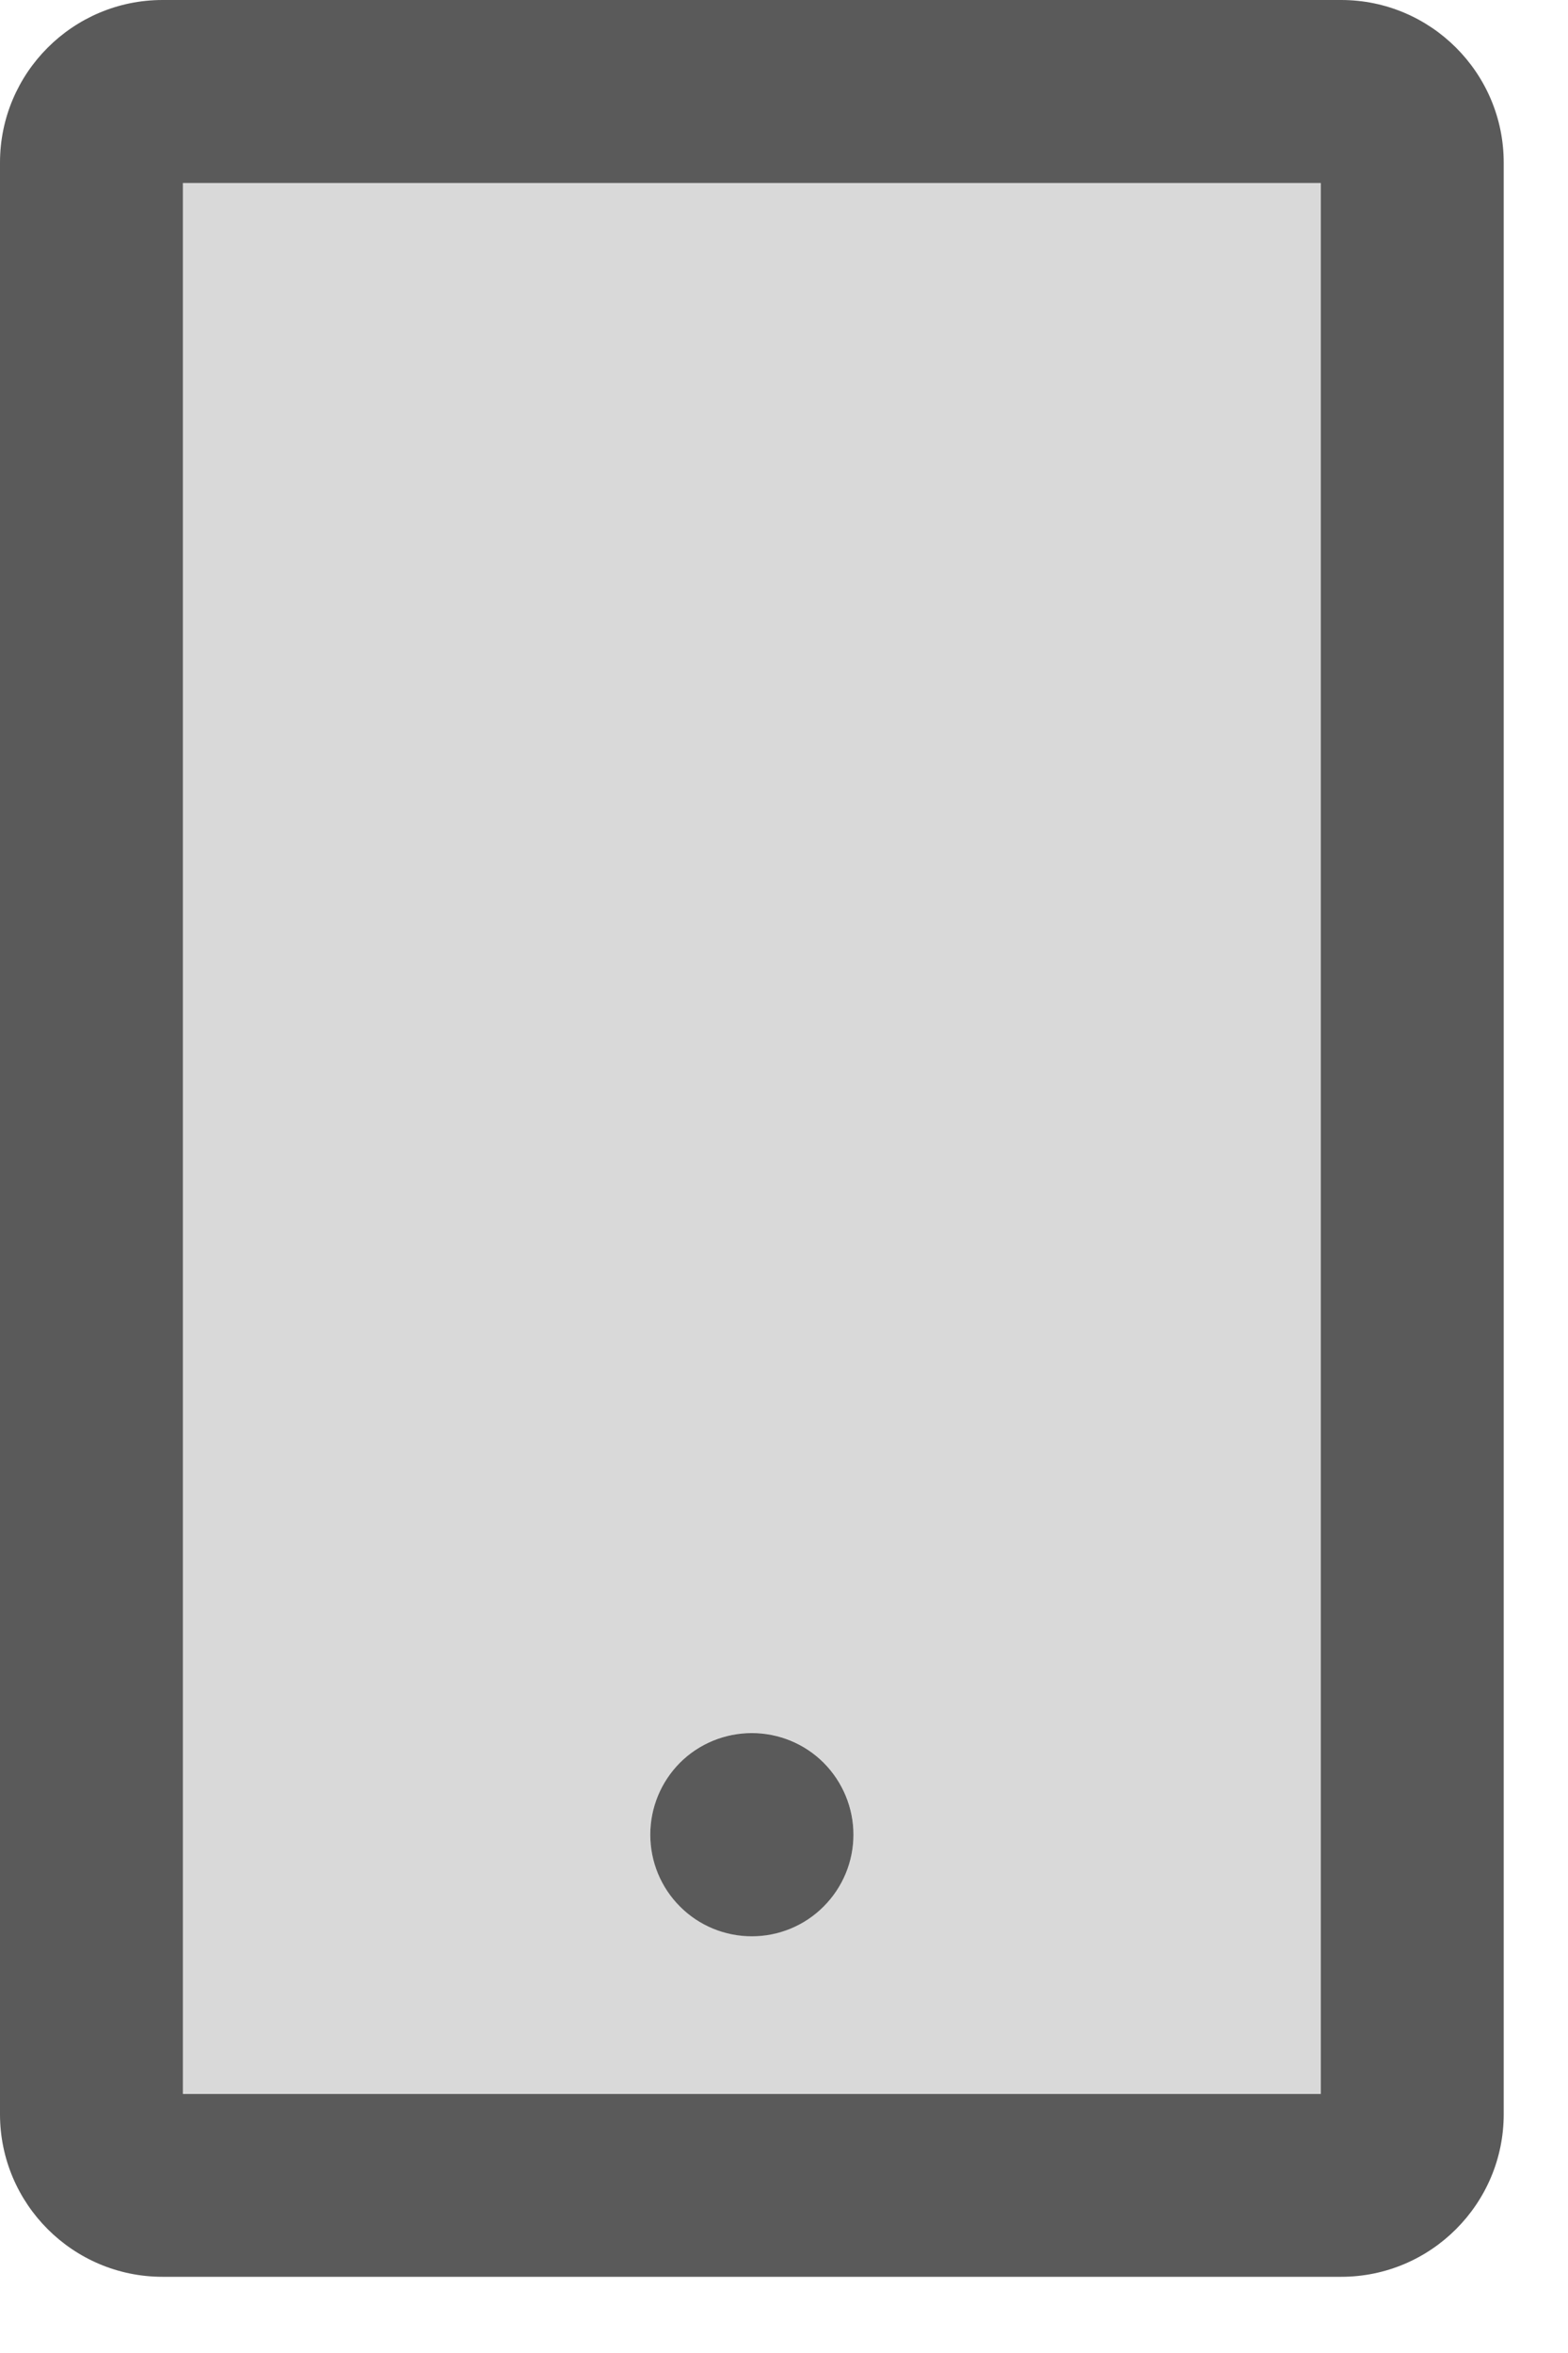
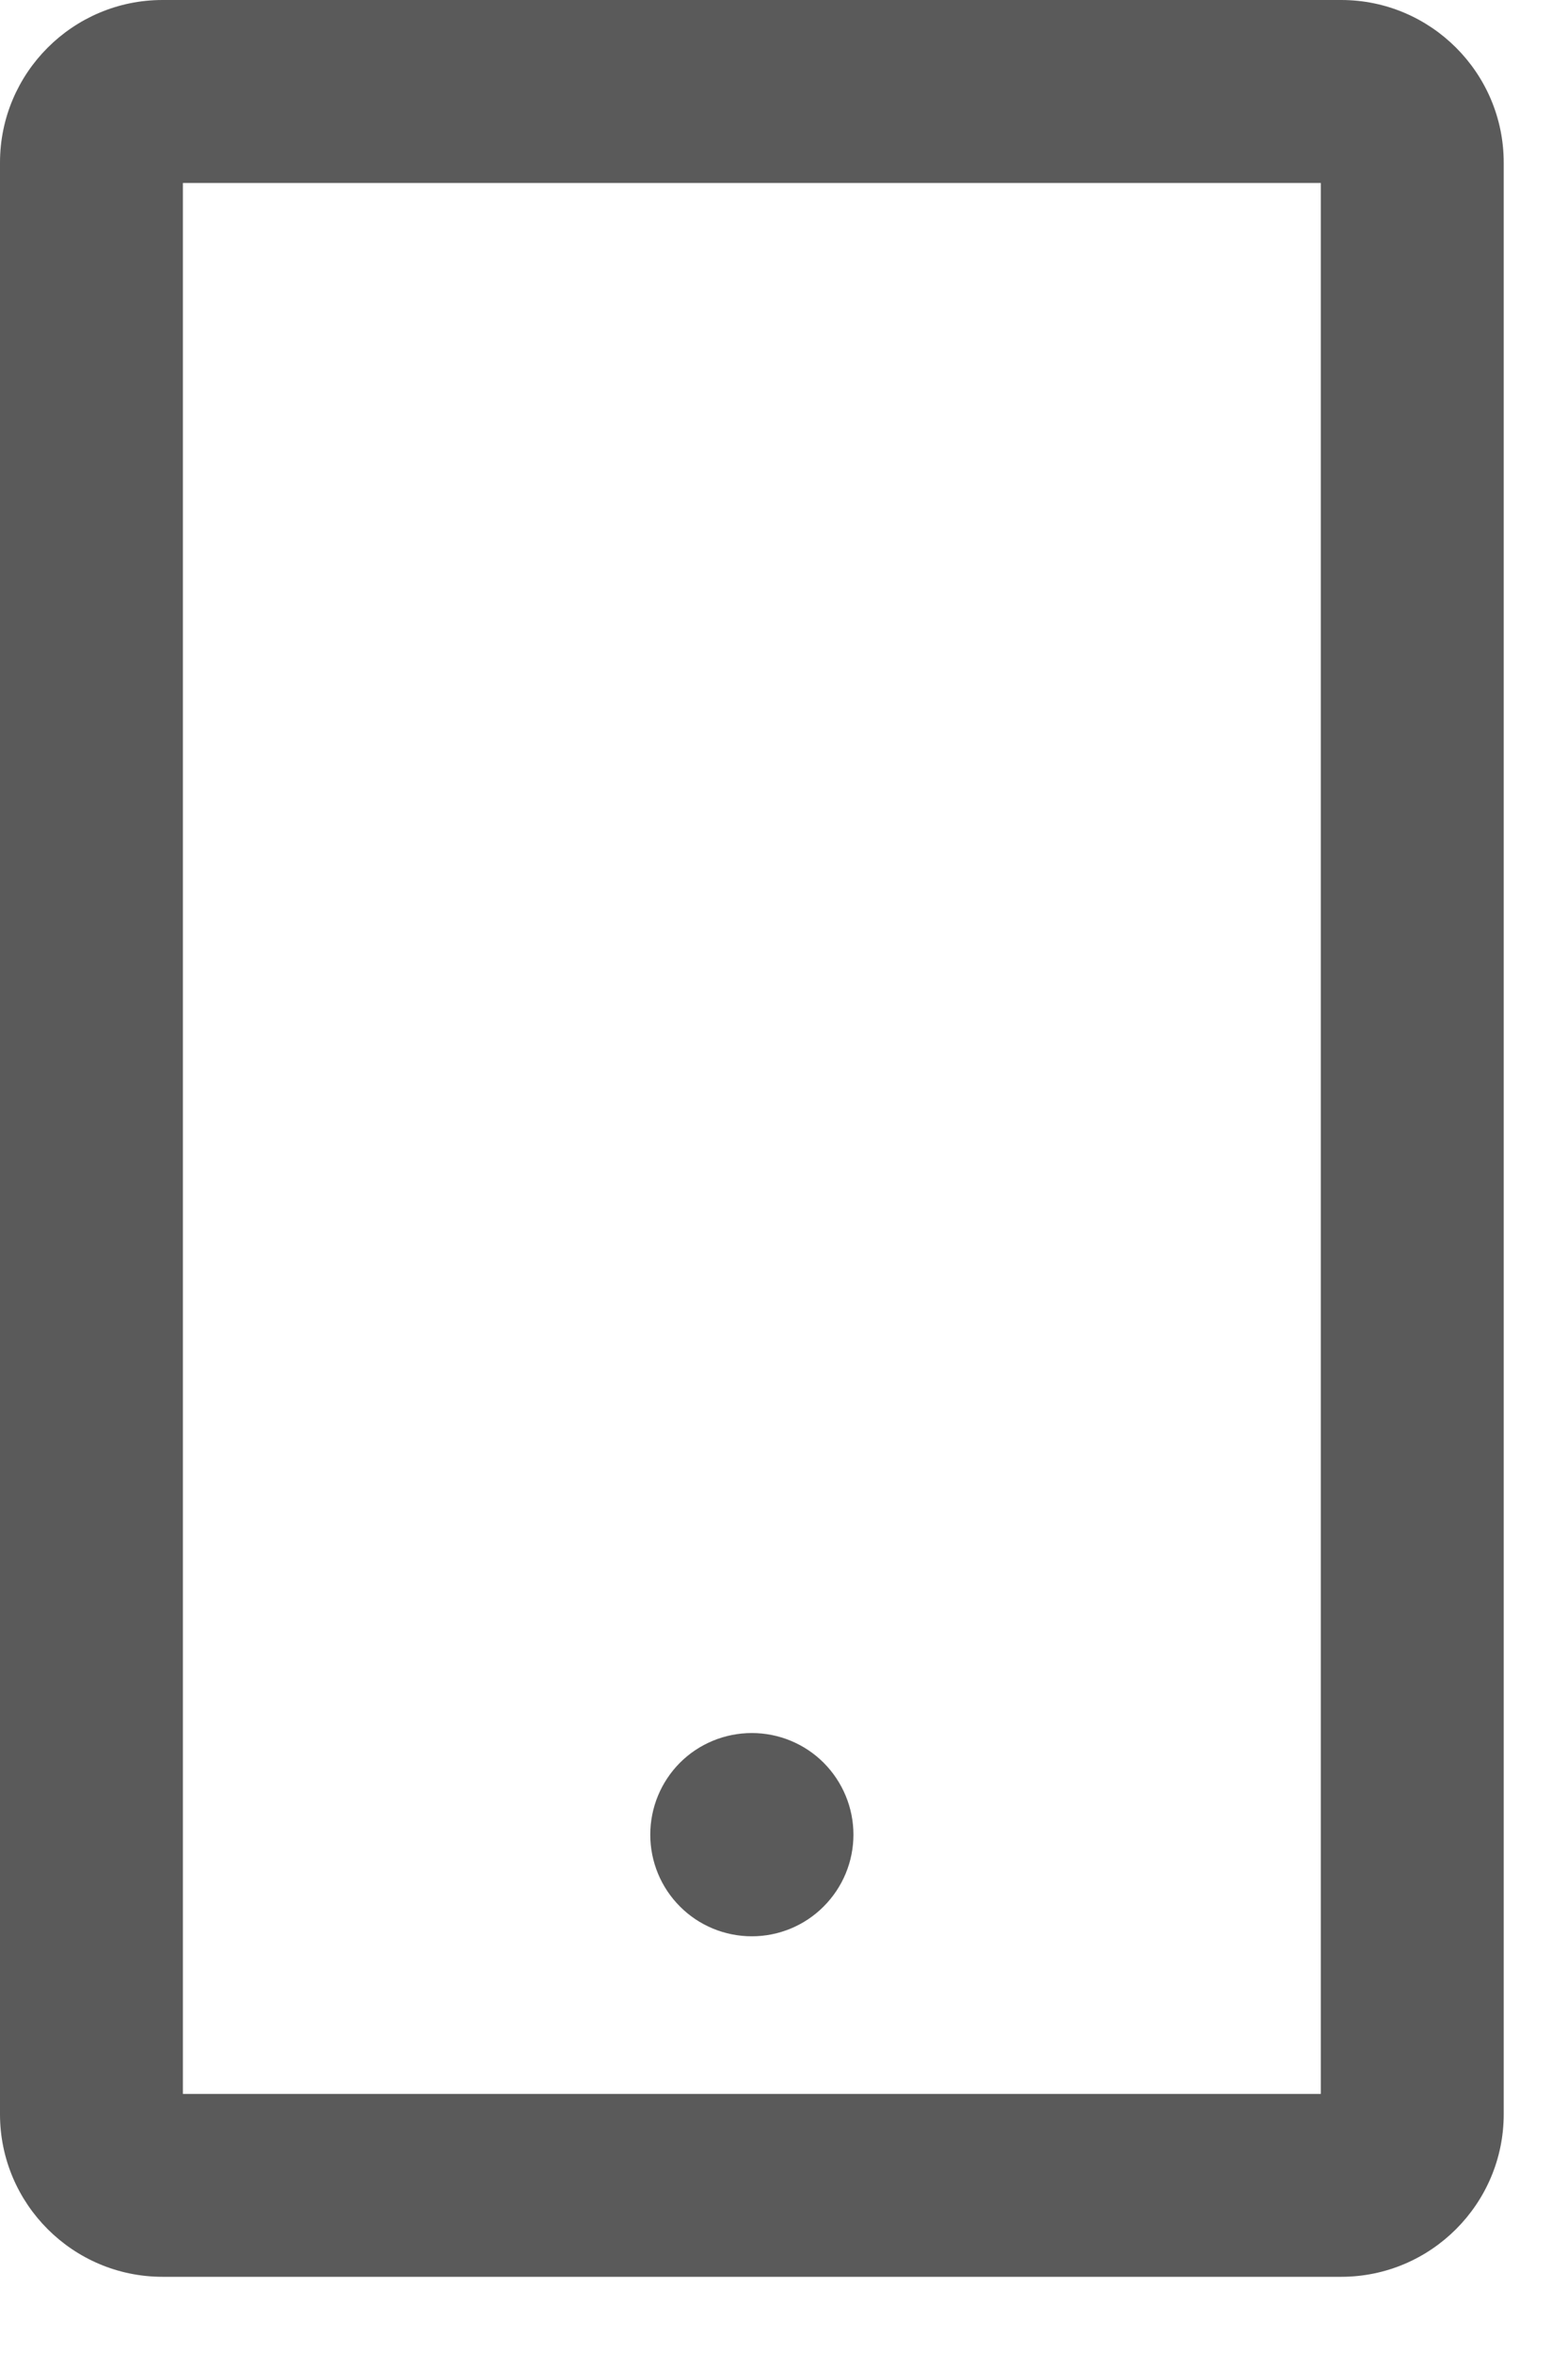
<svg xmlns="http://www.w3.org/2000/svg" width="14" height="21" viewBox="0 0 14 21" fill="none">
  <g id="Group 2">
    <g id="Group 1">
      <path id="Vector" d="M11.975 0H1.451C0.651 0 0 0.651 0 1.451V18.869C0 19.669 0.651 20.32 1.451 20.32H11.975C12.775 20.32 13.426 19.669 13.426 18.869V1.451C13.426 0.651 12.775 0 11.975 0ZM11.793 18.688H1.633V1.633H11.793V18.688Z" fill="#5A5A5A" />
-       <path id="Vector_2" d="M1.633 18.686H11.793V1.631H1.633V18.686ZM6.713 15.465C7.214 15.465 7.62 15.871 7.62 16.372C7.62 16.873 7.214 17.279 6.713 17.279C6.212 17.279 5.806 16.873 5.806 16.372C5.806 15.871 6.212 15.465 6.713 15.465Z" fill="black" fill-opacity="0.15" />
      <path id="Vector_3" d="M5.806 16.374C5.806 16.615 5.901 16.845 6.071 17.015C6.241 17.186 6.472 17.281 6.713 17.281C6.953 17.281 7.184 17.186 7.354 17.015C7.524 16.845 7.62 16.615 7.62 16.374C7.62 16.133 7.524 15.903 7.354 15.732C7.184 15.562 6.953 15.467 6.713 15.467C6.472 15.467 6.241 15.562 6.071 15.732C5.901 15.903 5.806 16.133 5.806 16.374Z" fill="#5A5A5A" />
    </g>
  </g>
</svg>